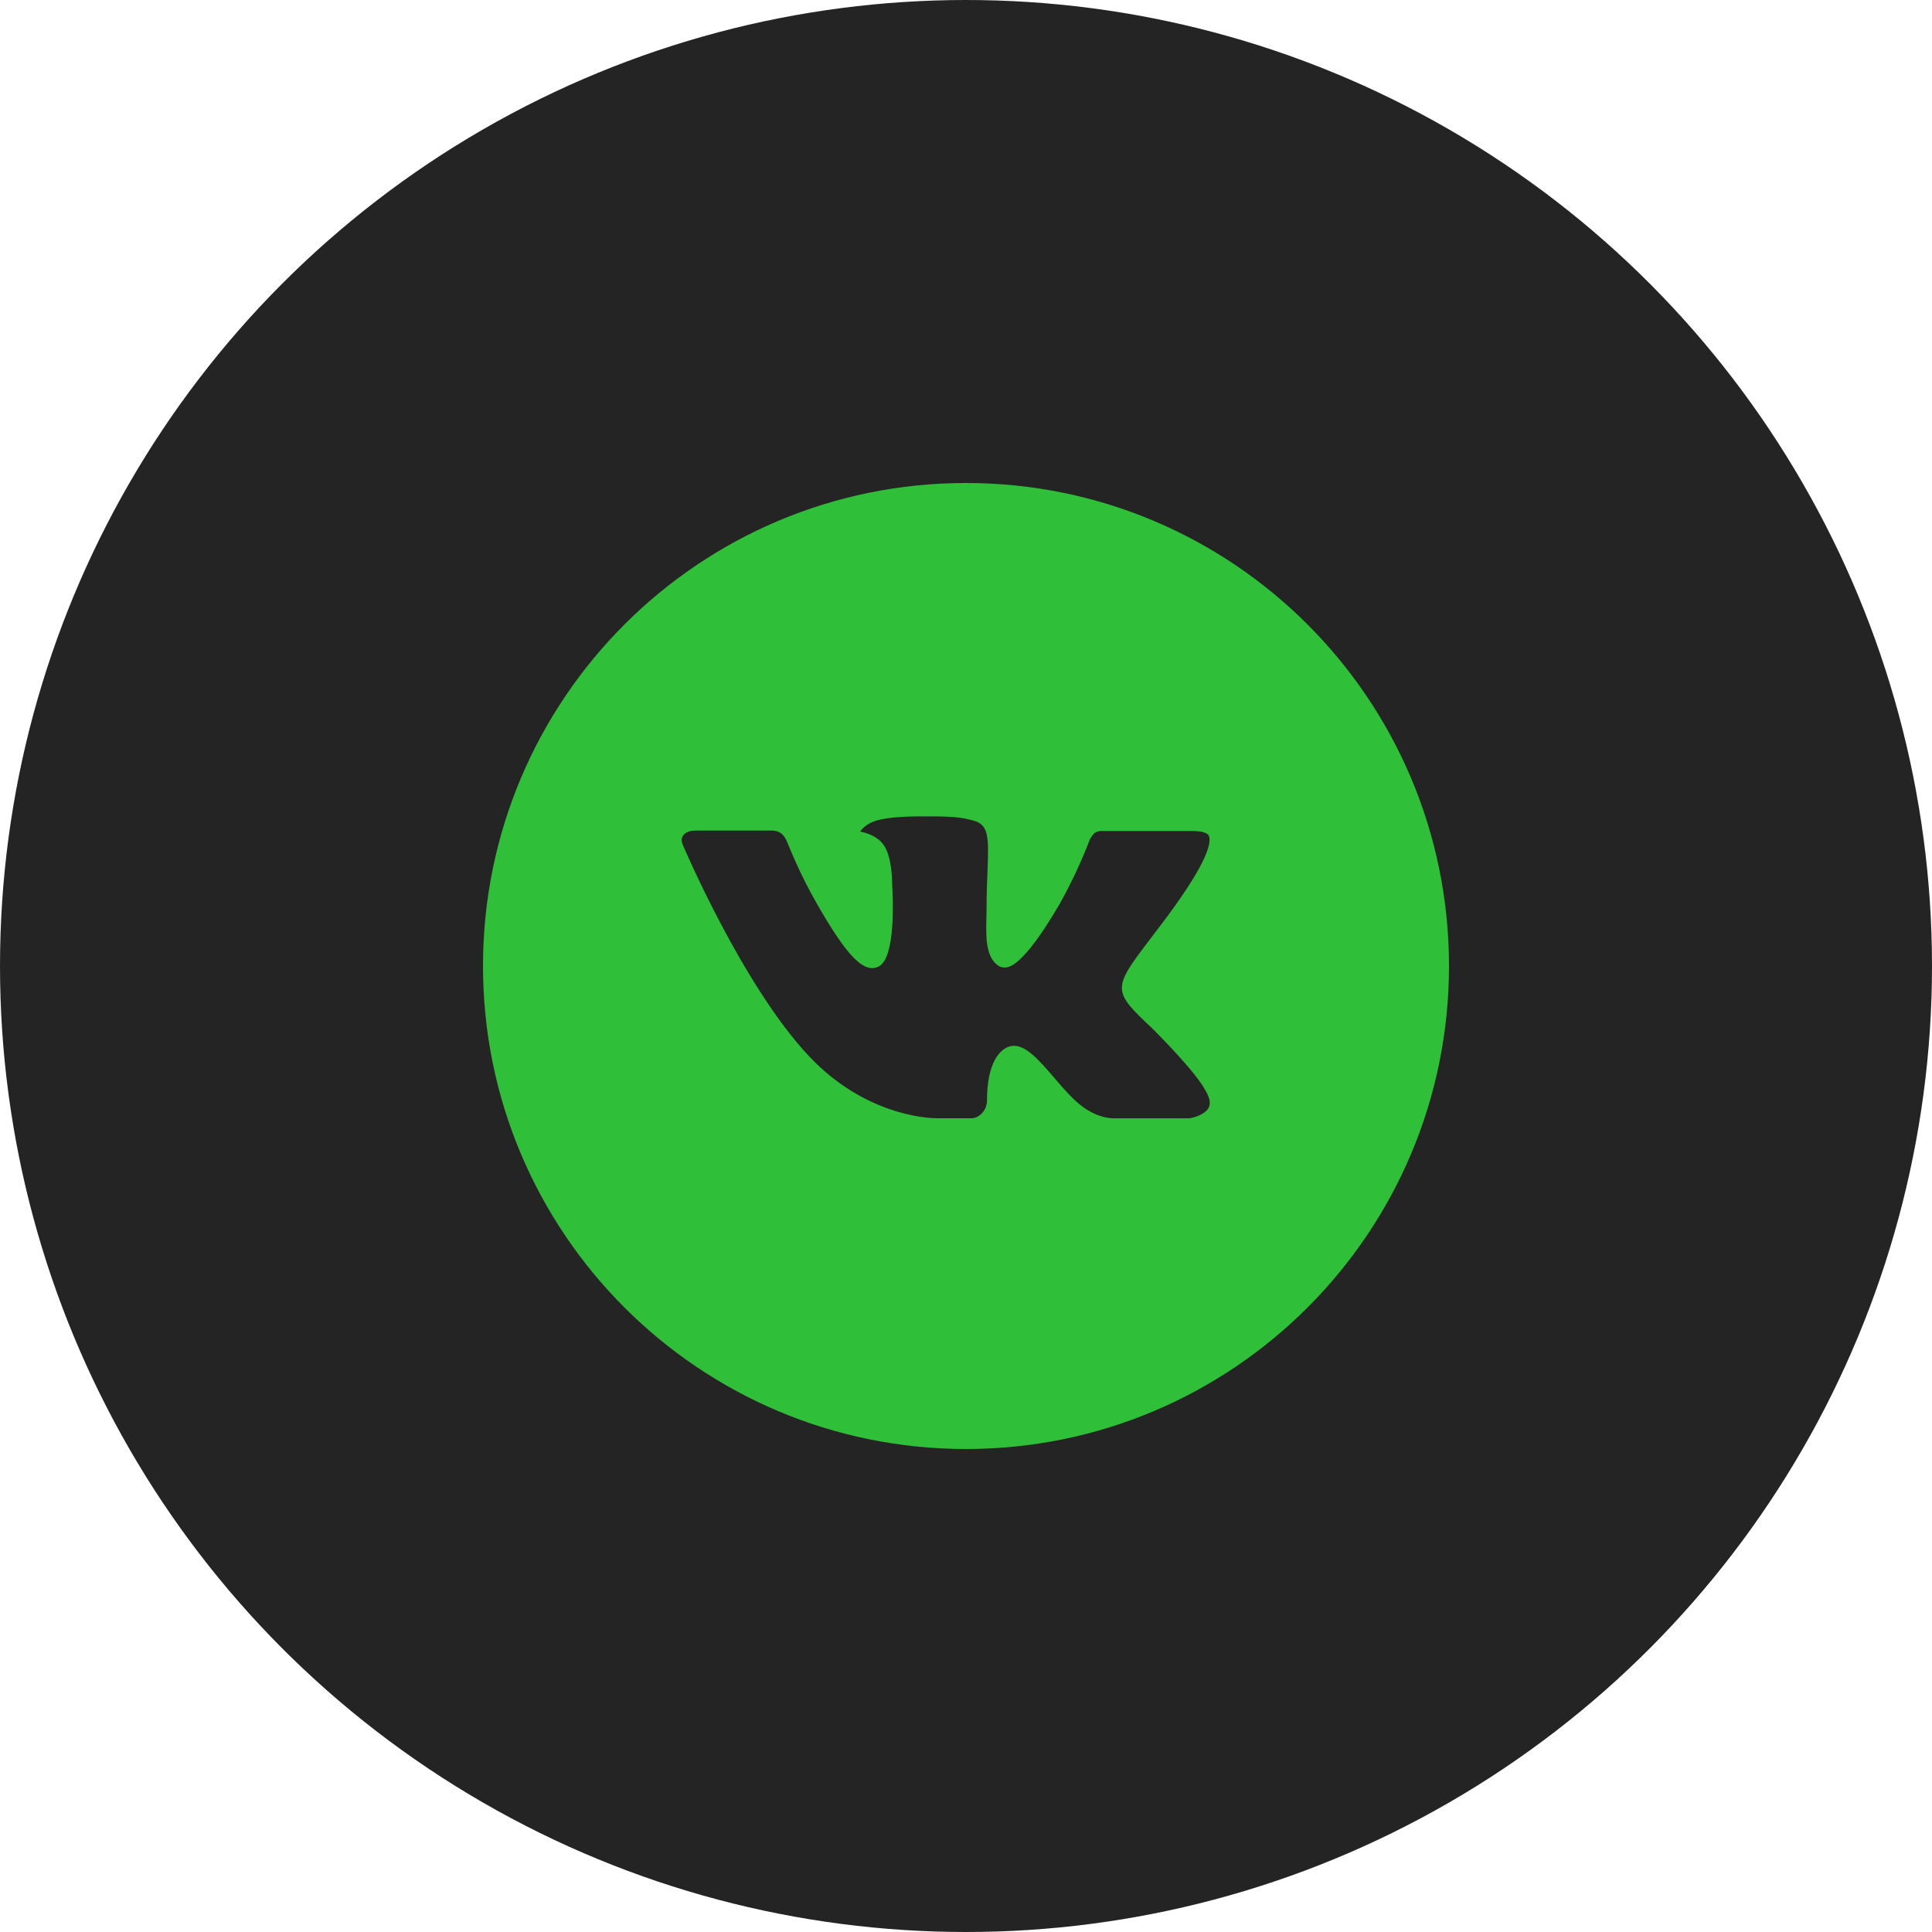
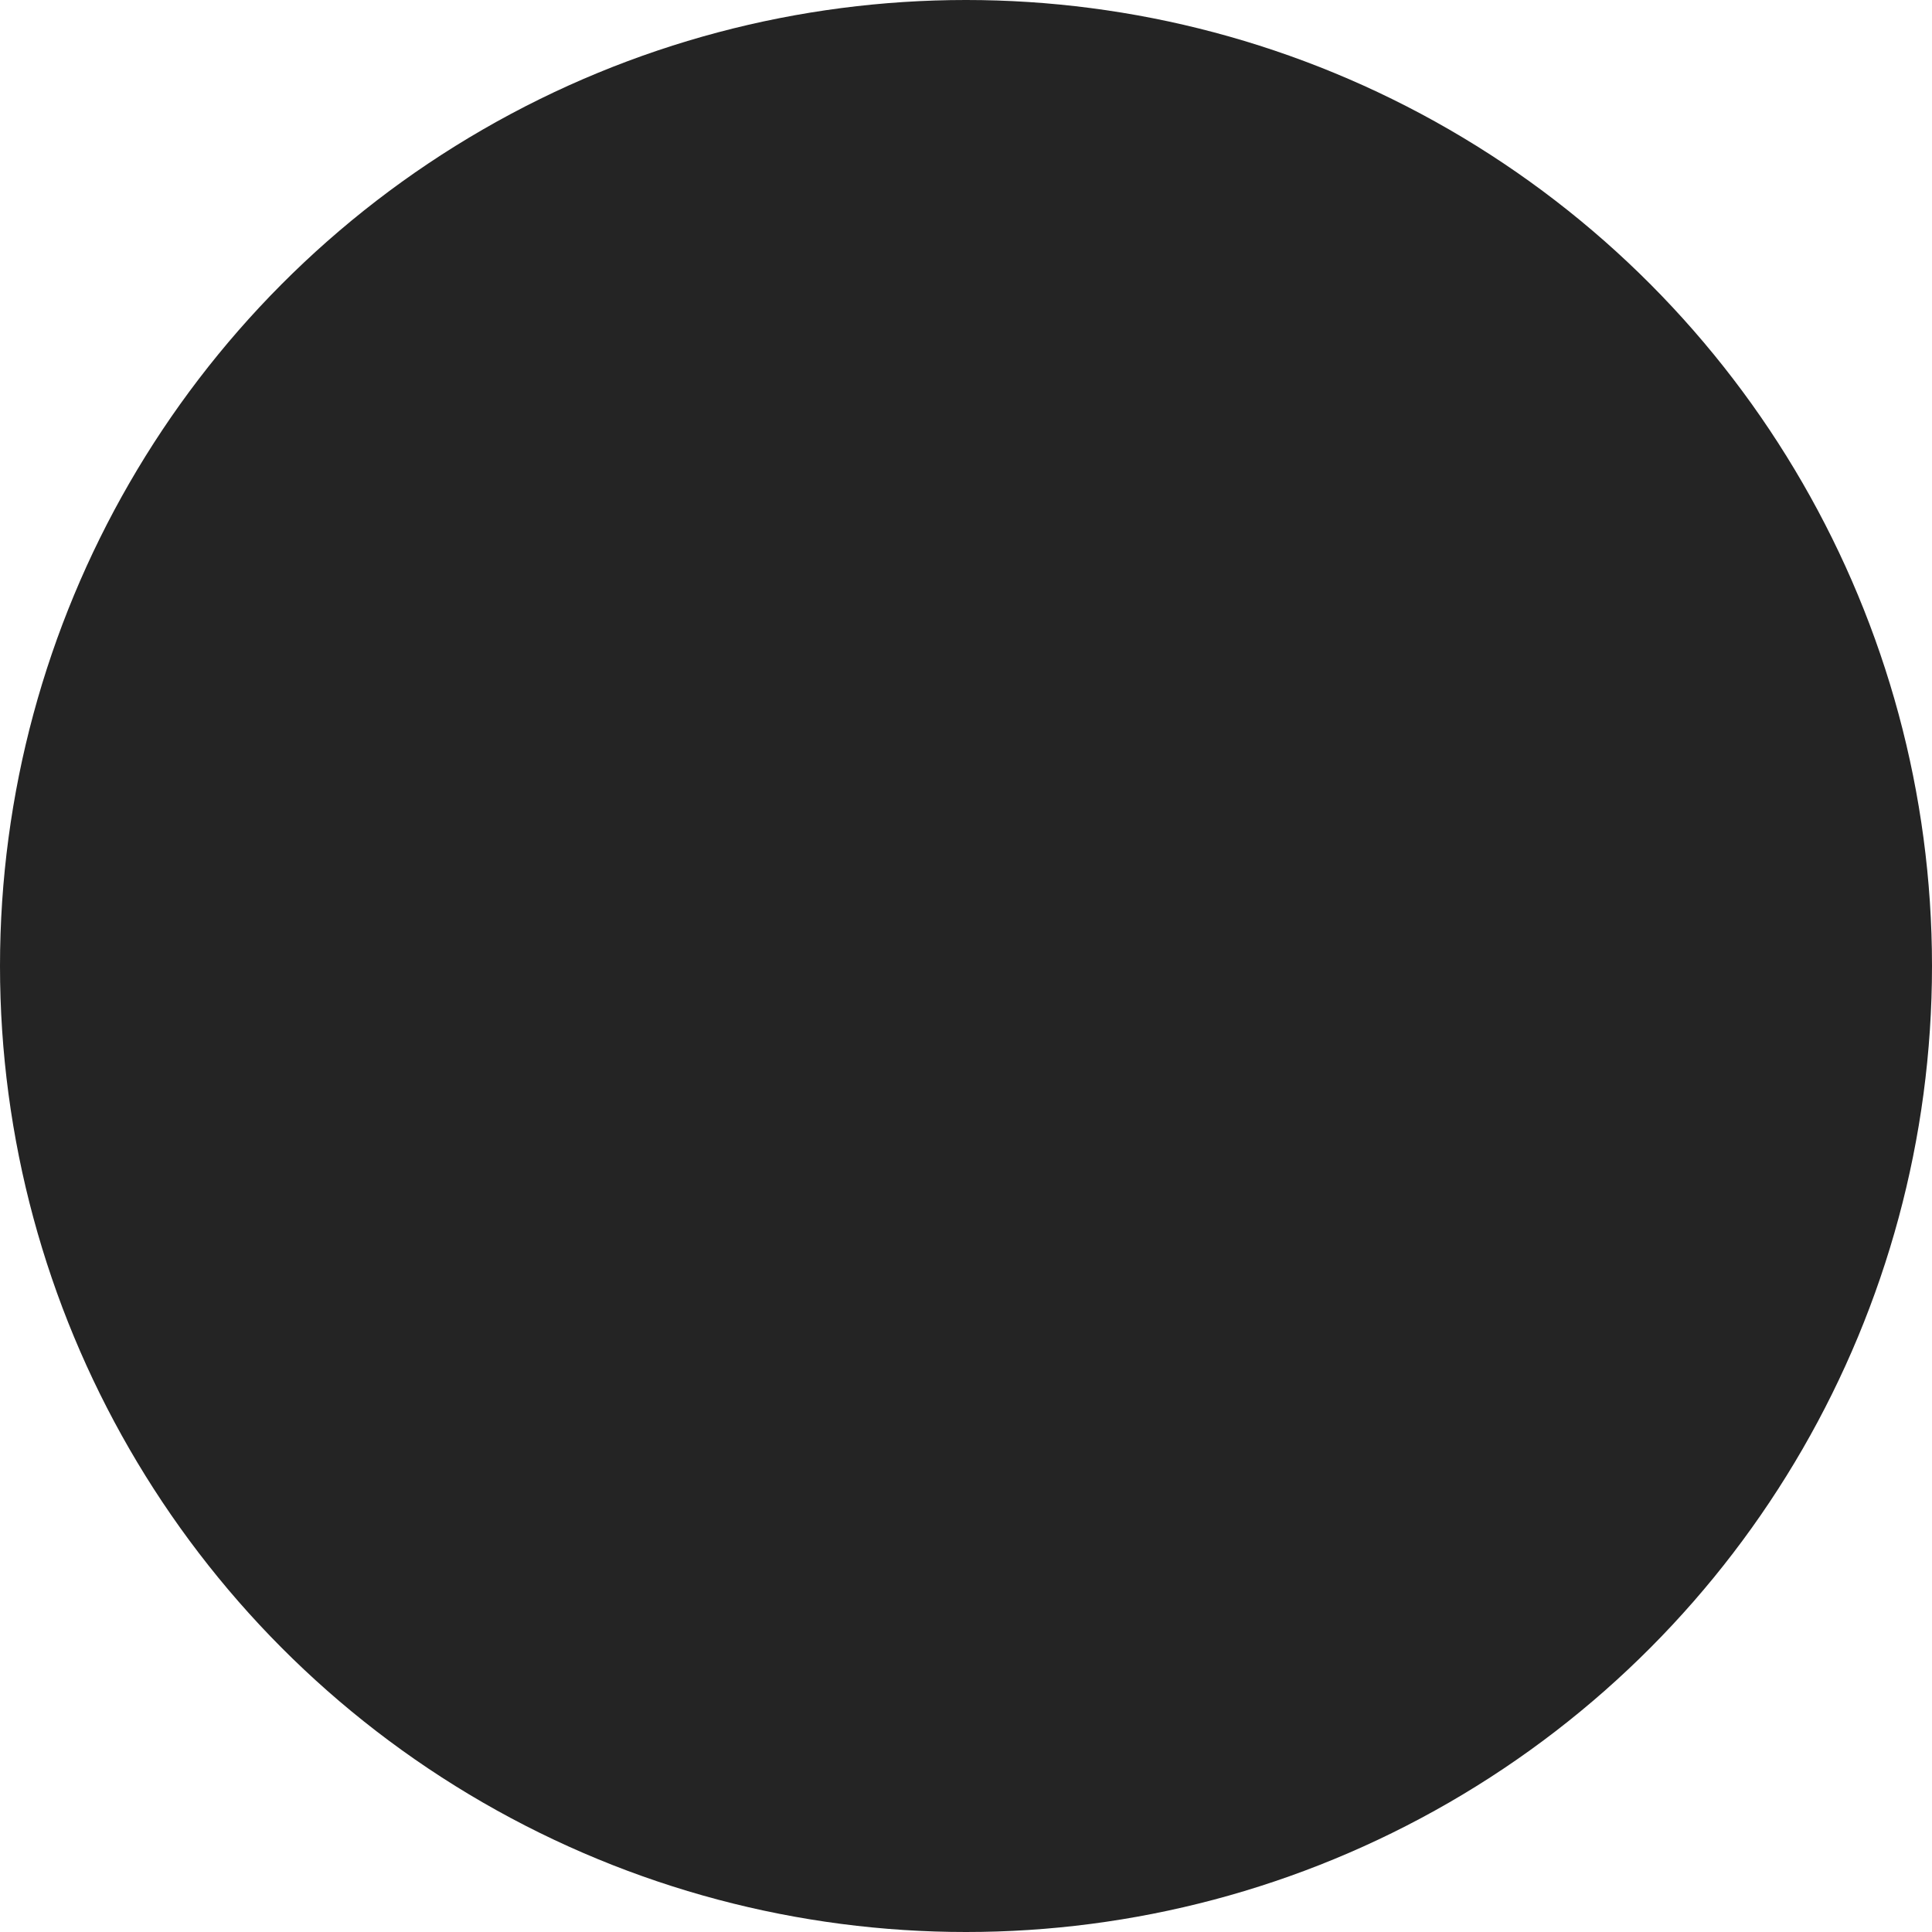
<svg xmlns="http://www.w3.org/2000/svg" width="40" height="40" viewBox="0 0 40 40" fill="none">
  <circle cx="20" cy="20" r="20" fill="#242424" />
-   <path d="M20 10C14.477 10 10 14.477 10 20C10 25.523 14.477 30 20 30C25.523 30 30 25.523 30 20C30 14.477 25.523 10 20 10ZM23.846 21.282C23.846 21.282 24.73 22.155 24.948 22.56C24.954 22.569 24.957 22.577 24.959 22.581C25.048 22.73 25.069 22.846 25.025 22.932C24.952 23.076 24.702 23.147 24.617 23.153H23.054C22.946 23.153 22.719 23.125 22.444 22.935C22.232 22.788 22.024 22.545 21.821 22.308C21.518 21.956 21.255 21.652 20.991 21.652C20.957 21.652 20.924 21.657 20.892 21.668C20.692 21.732 20.435 22.018 20.435 22.778C20.435 23.016 20.248 23.152 20.116 23.152H19.4C19.156 23.152 17.887 23.067 16.762 21.88C15.384 20.427 14.145 17.512 14.134 17.485C14.056 17.297 14.218 17.196 14.394 17.196H15.972C16.182 17.196 16.251 17.324 16.299 17.438C16.355 17.57 16.561 18.096 16.9 18.688C17.449 19.652 17.785 20.044 18.055 20.044C18.106 20.043 18.155 20.03 18.2 20.006C18.552 19.81 18.486 18.555 18.471 18.295C18.471 18.246 18.47 17.733 18.29 17.488C18.16 17.309 17.941 17.242 17.807 17.217C17.861 17.142 17.932 17.082 18.015 17.041C18.256 16.92 18.692 16.902 19.124 16.902H19.365C19.833 16.908 19.954 16.939 20.124 16.981C20.468 17.064 20.475 17.285 20.445 18.045C20.435 18.26 20.426 18.504 20.426 18.792C20.426 18.854 20.423 18.921 20.423 18.992C20.413 19.378 20.4 19.817 20.673 19.997C20.709 20.019 20.75 20.031 20.792 20.031C20.887 20.031 21.172 20.031 21.945 18.705C22.183 18.278 22.39 17.835 22.565 17.378C22.58 17.351 22.626 17.268 22.68 17.235C22.72 17.215 22.765 17.205 22.809 17.205H24.665C24.867 17.205 25.005 17.235 25.031 17.314C25.077 17.438 25.023 17.816 24.176 18.962L23.798 19.462C23.03 20.468 23.03 20.519 23.846 21.282Z" fill="#30BF38" />
</svg>